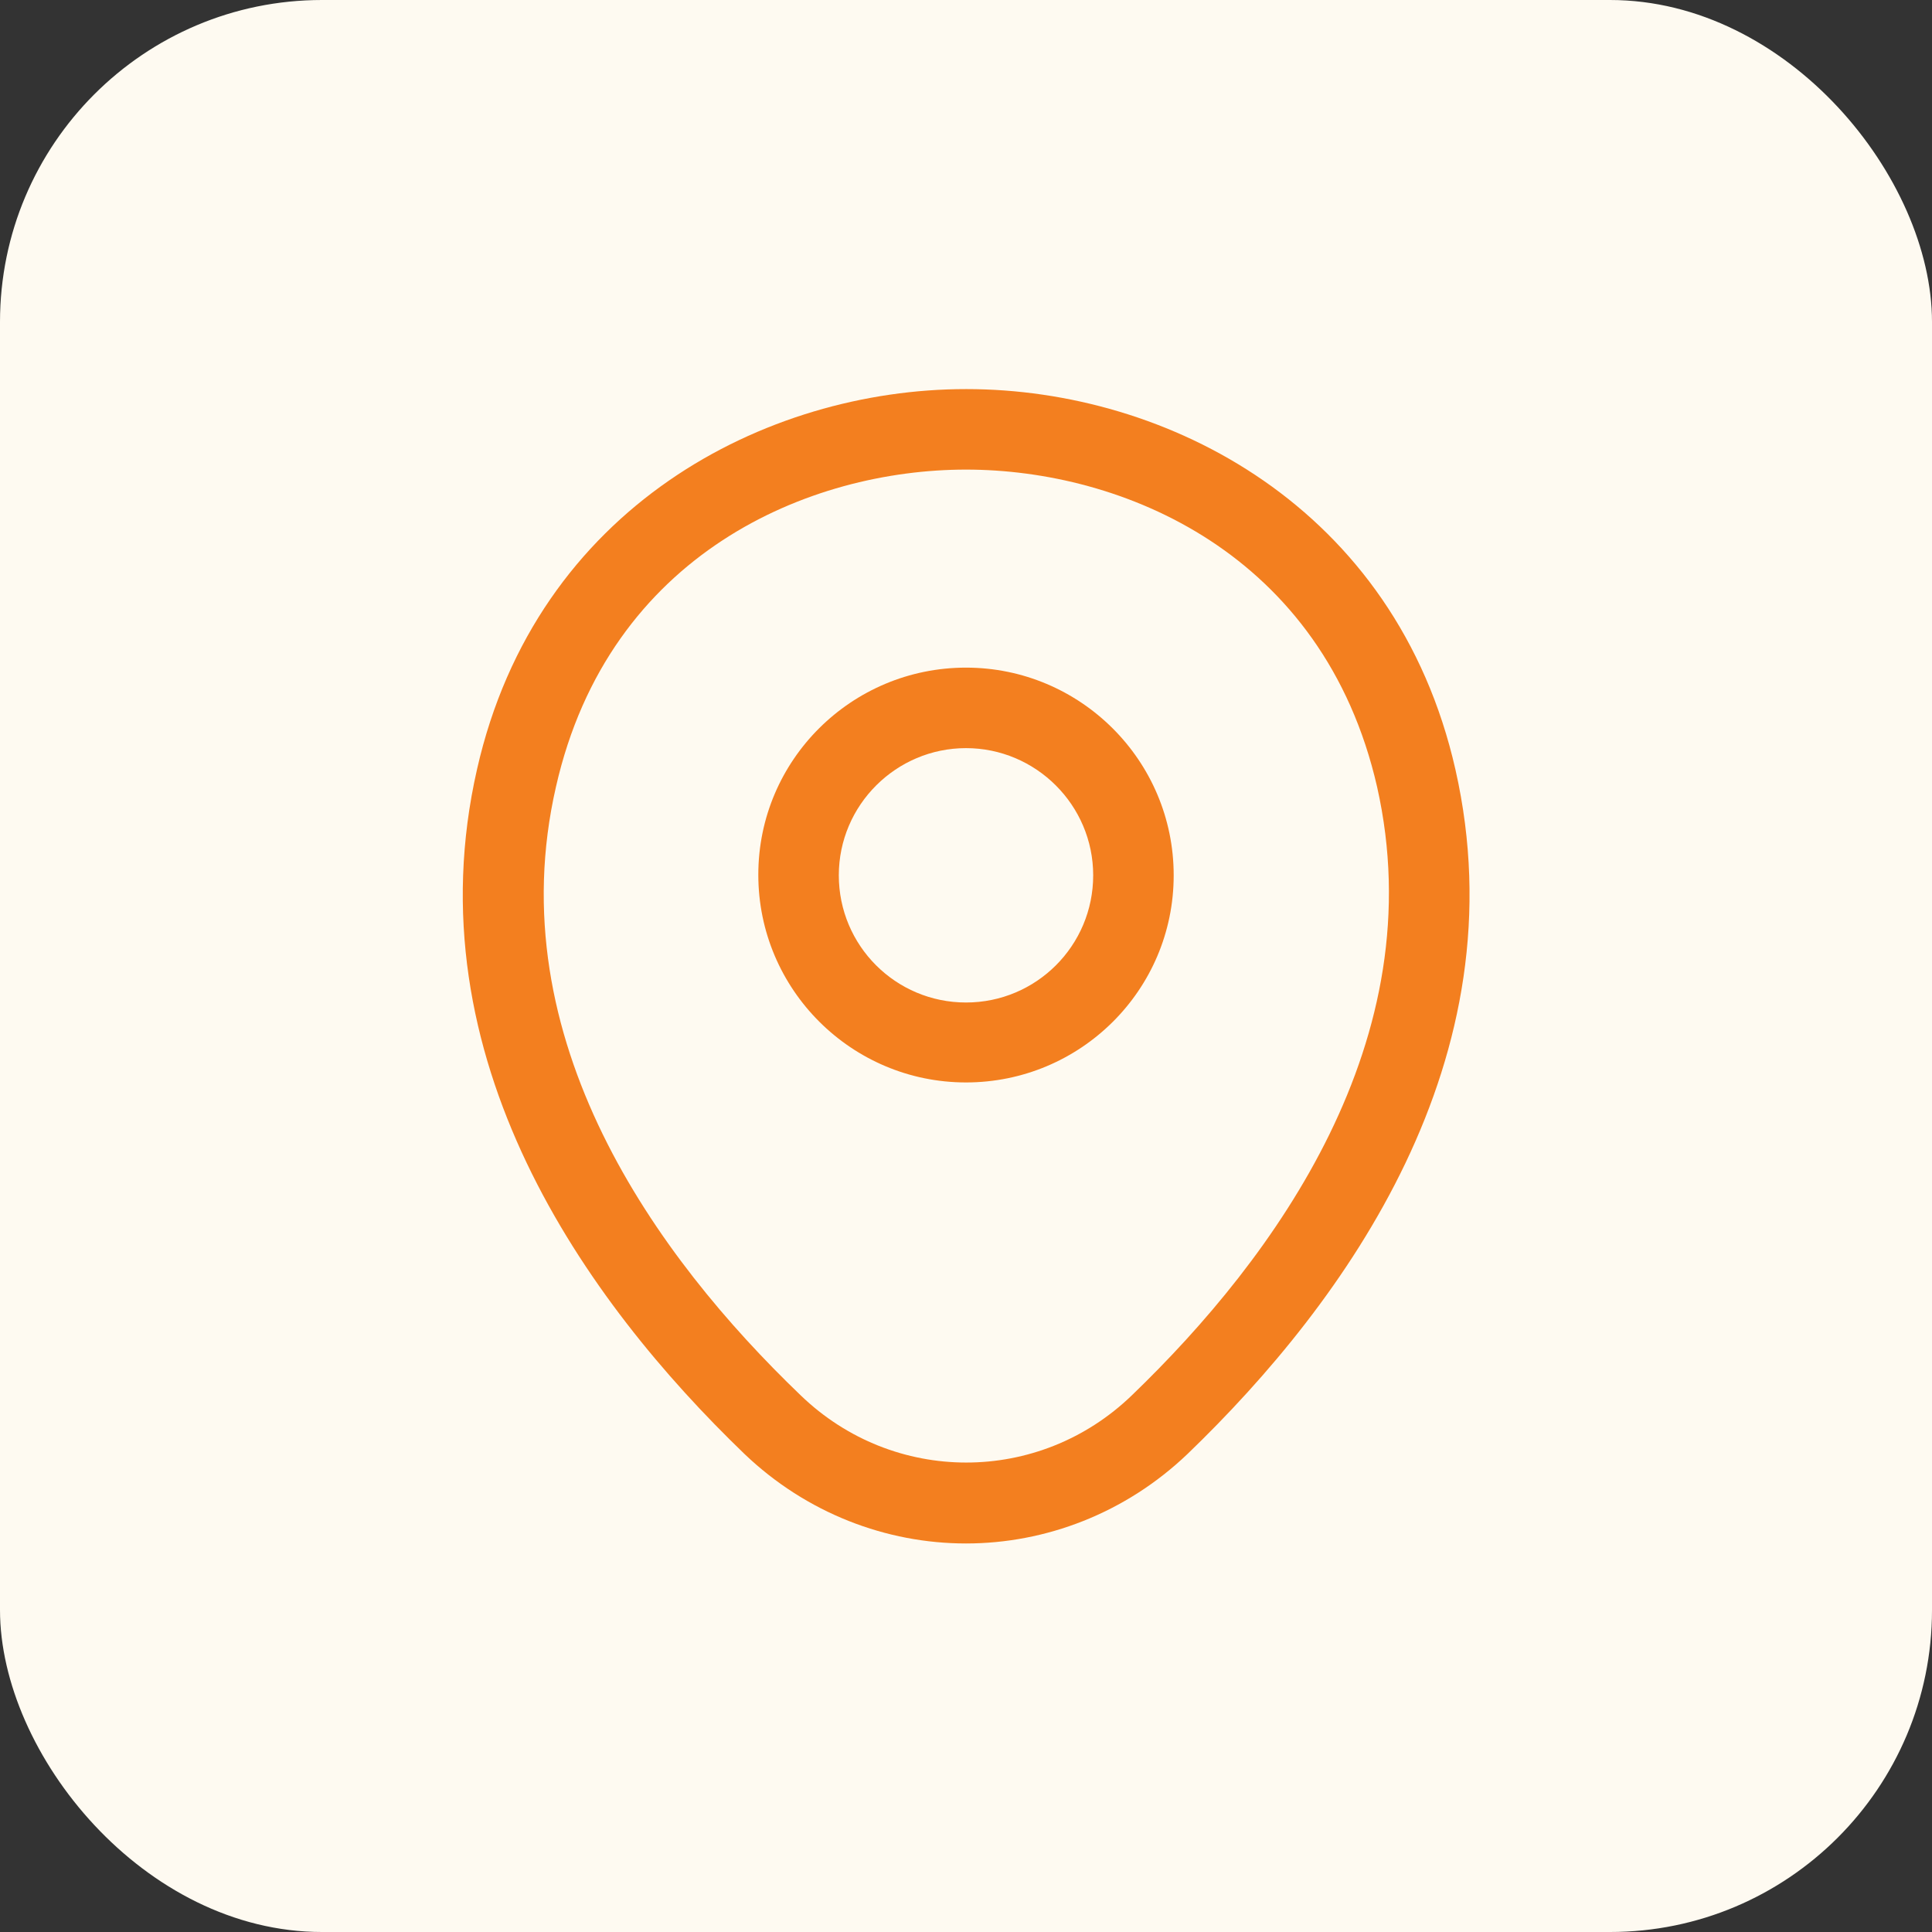
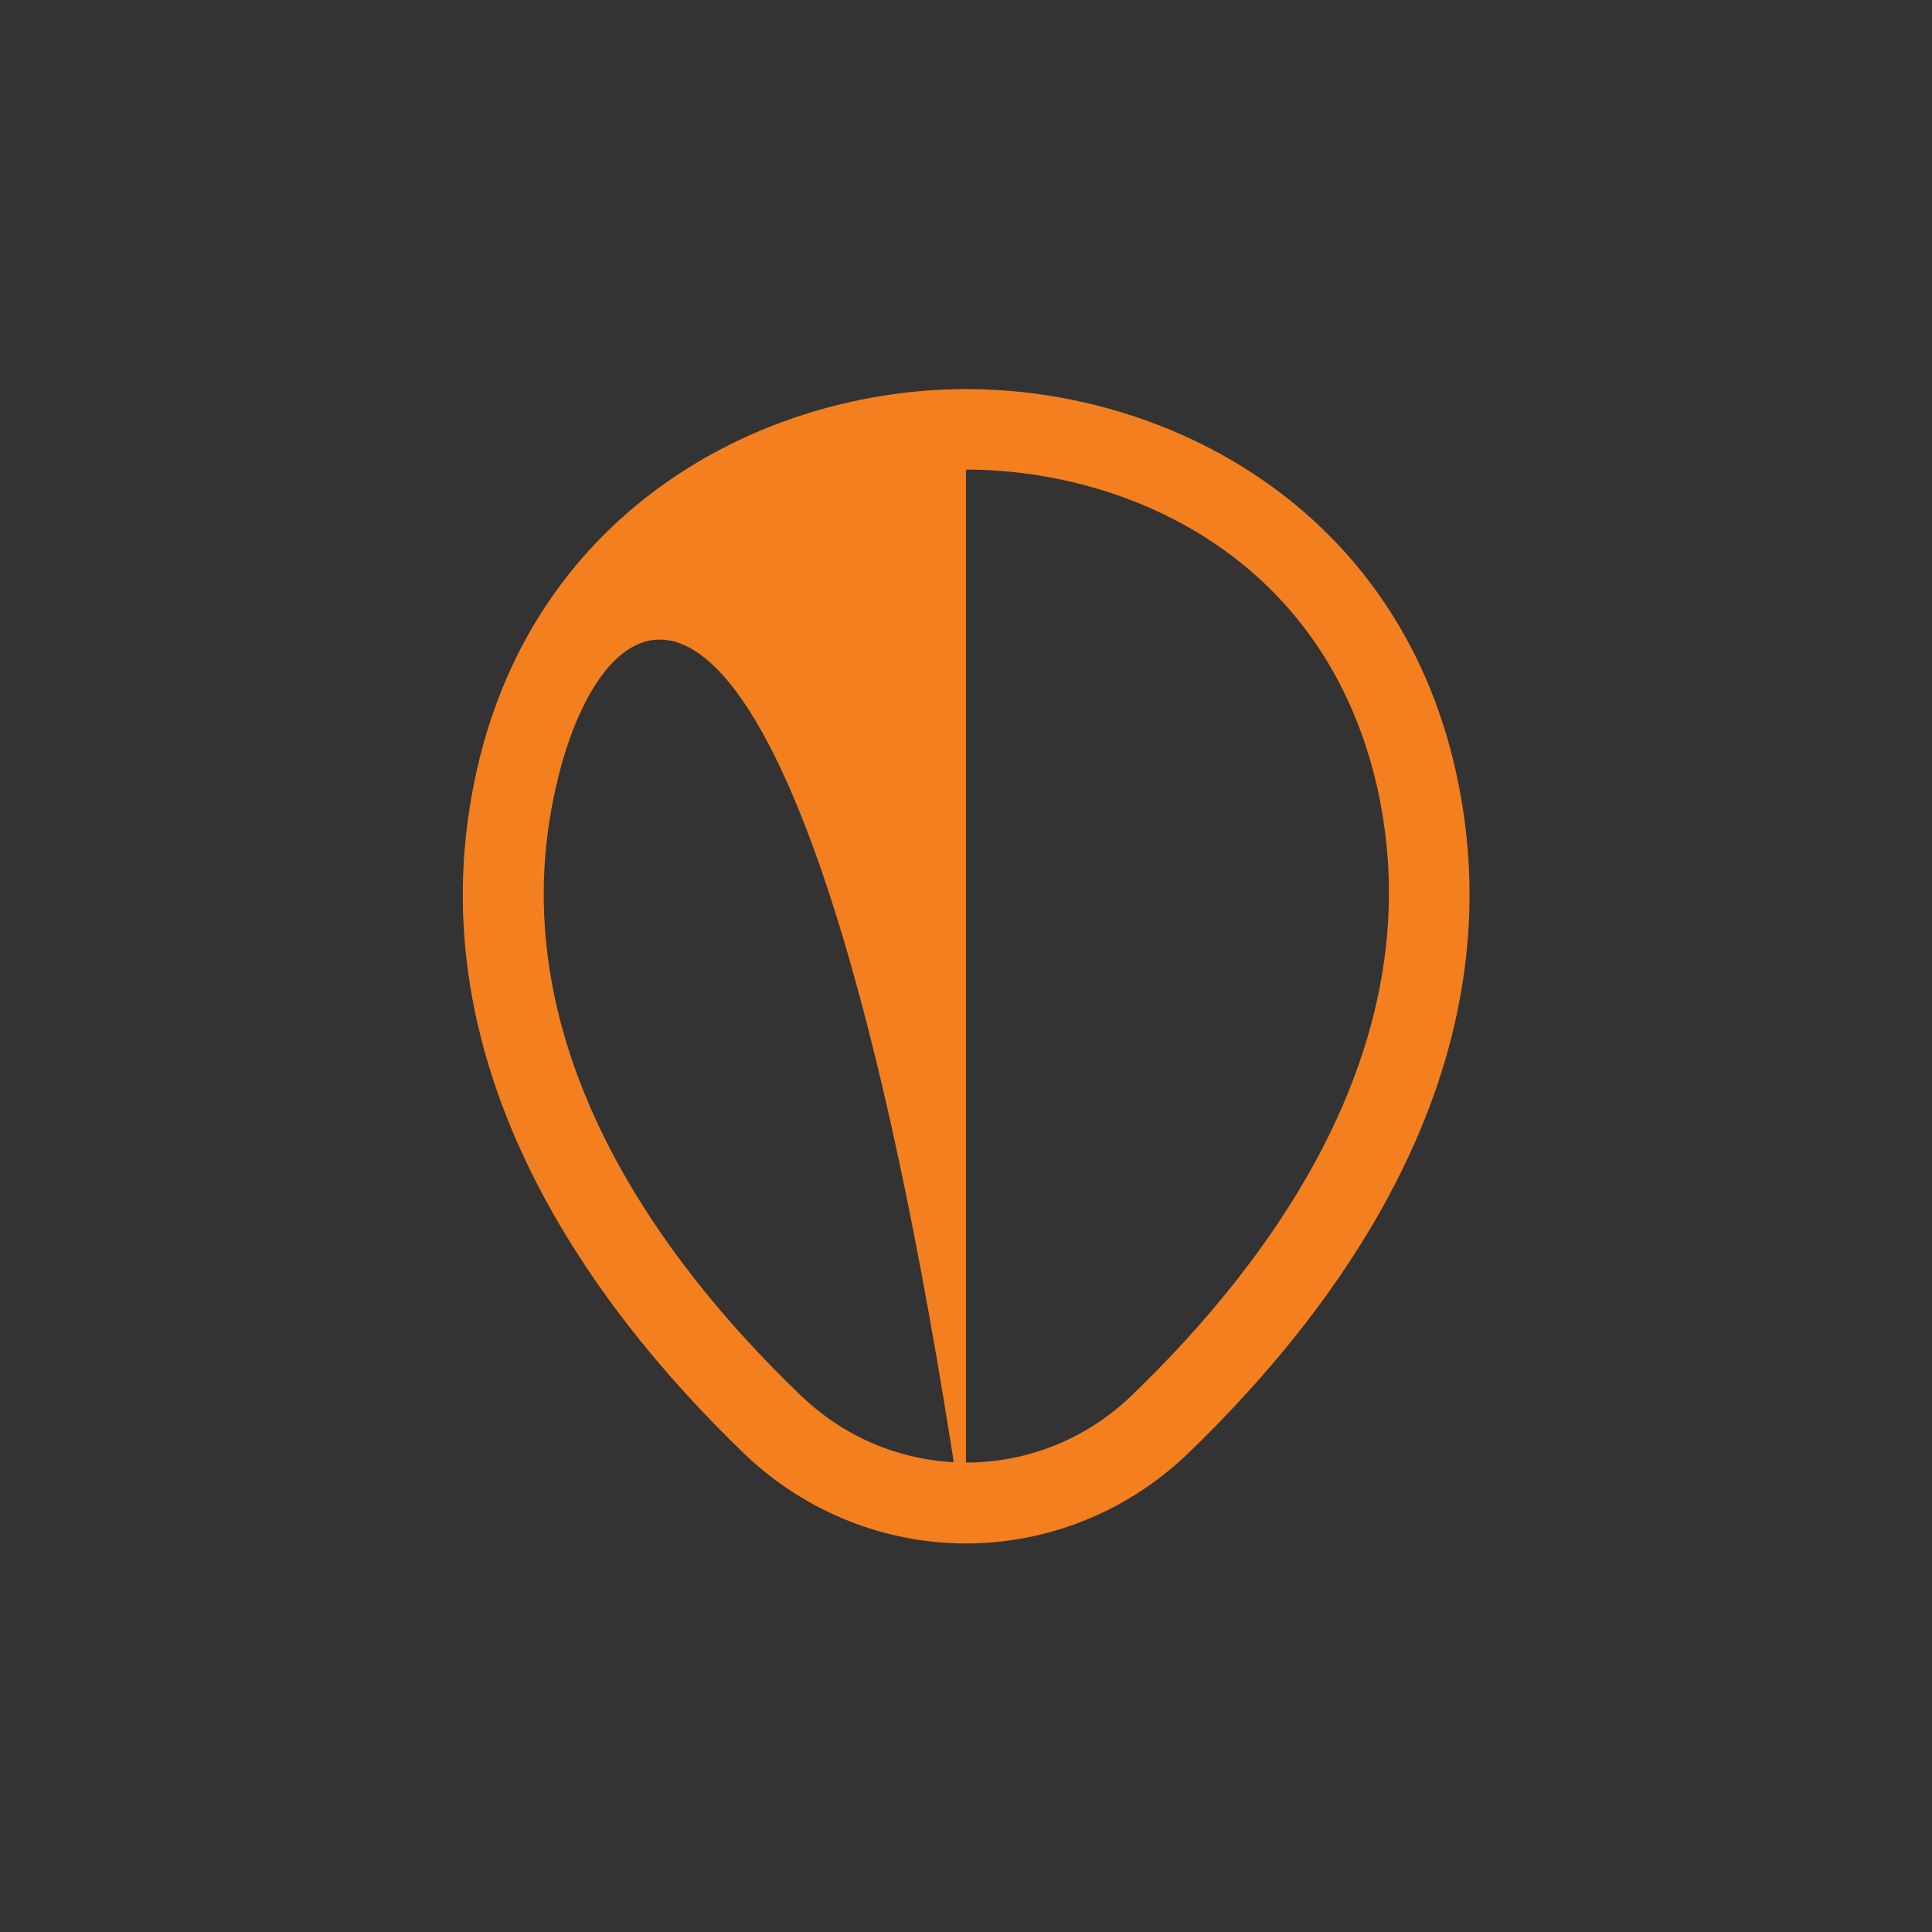
<svg xmlns="http://www.w3.org/2000/svg" width="48" height="48" viewBox="0 0 48 48" fill="none">
  <rect x="0" y="0" width="48" height="48" fill="#333333" stroke="none" />
-   <rect width="48" height="48" rx="8" fill="#FEFAF1" />
-   <path d="M24 26.893C21.16 26.893 18.84 24.587 18.84 21.733C18.84 18.88 21.16 16.587 24 16.587C26.84 16.587 29.16 18.893 29.16 21.747C29.16 24.6 26.84 26.893 24 26.893ZM24 18.587C22.267 18.587 20.84 20 20.84 21.747C20.84 23.493 22.253 24.907 24 24.907C25.747 24.907 27.16 23.493 27.16 21.747C27.16 20 25.733 18.587 24 18.587Z" fill="#F37F1F" />
-   <path d="M24 38.347C22.027 38.347 20.04 37.6 18.493 36.12C14.56 32.333 10.213 26.293 11.853 19.107C13.333 12.587 19.027 9.667 24 9.667C24 9.667 24 9.667 24.013 9.667C28.987 9.667 34.68 12.587 36.16 19.12C37.787 26.307 33.44 32.333 29.507 36.12C27.96 37.6 25.973 38.347 24 38.347ZM24 11.667C20.12 11.667 15.133 13.733 13.813 19.547C12.373 25.827 16.32 31.24 19.893 34.667C22.2 36.893 25.813 36.893 28.12 34.667C31.68 31.24 35.627 25.827 34.213 19.547C32.88 13.733 27.88 11.667 24 11.667Z" fill="#F37F1F" />
+   <path d="M24 38.347C22.027 38.347 20.04 37.6 18.493 36.12C14.56 32.333 10.213 26.293 11.853 19.107C13.333 12.587 19.027 9.667 24 9.667C24 9.667 24 9.667 24.013 9.667C28.987 9.667 34.68 12.587 36.16 19.12C37.787 26.307 33.44 32.333 29.507 36.12C27.96 37.6 25.973 38.347 24 38.347ZC20.12 11.667 15.133 13.733 13.813 19.547C12.373 25.827 16.32 31.24 19.893 34.667C22.2 36.893 25.813 36.893 28.12 34.667C31.68 31.24 35.627 25.827 34.213 19.547C32.88 13.733 27.88 11.667 24 11.667Z" fill="#F37F1F" />
</svg>